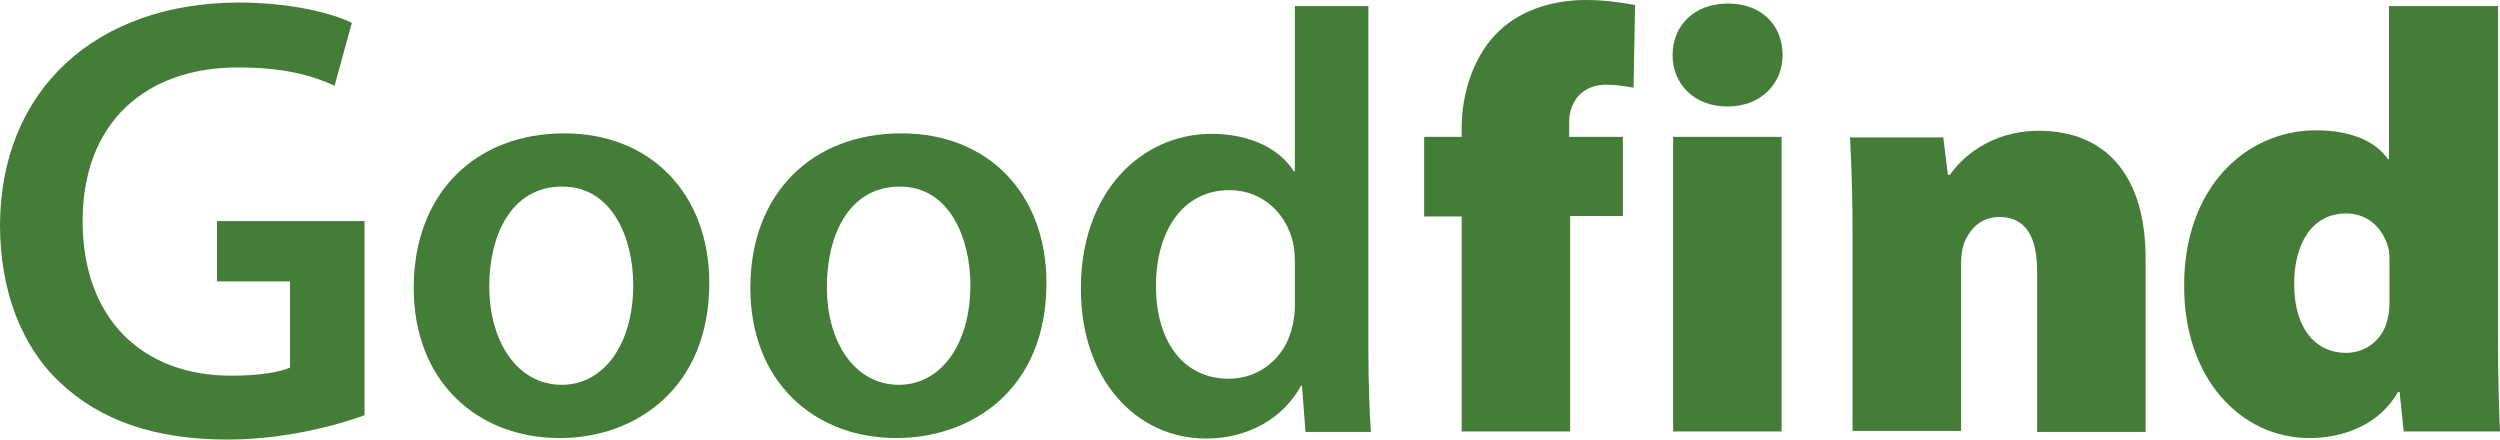
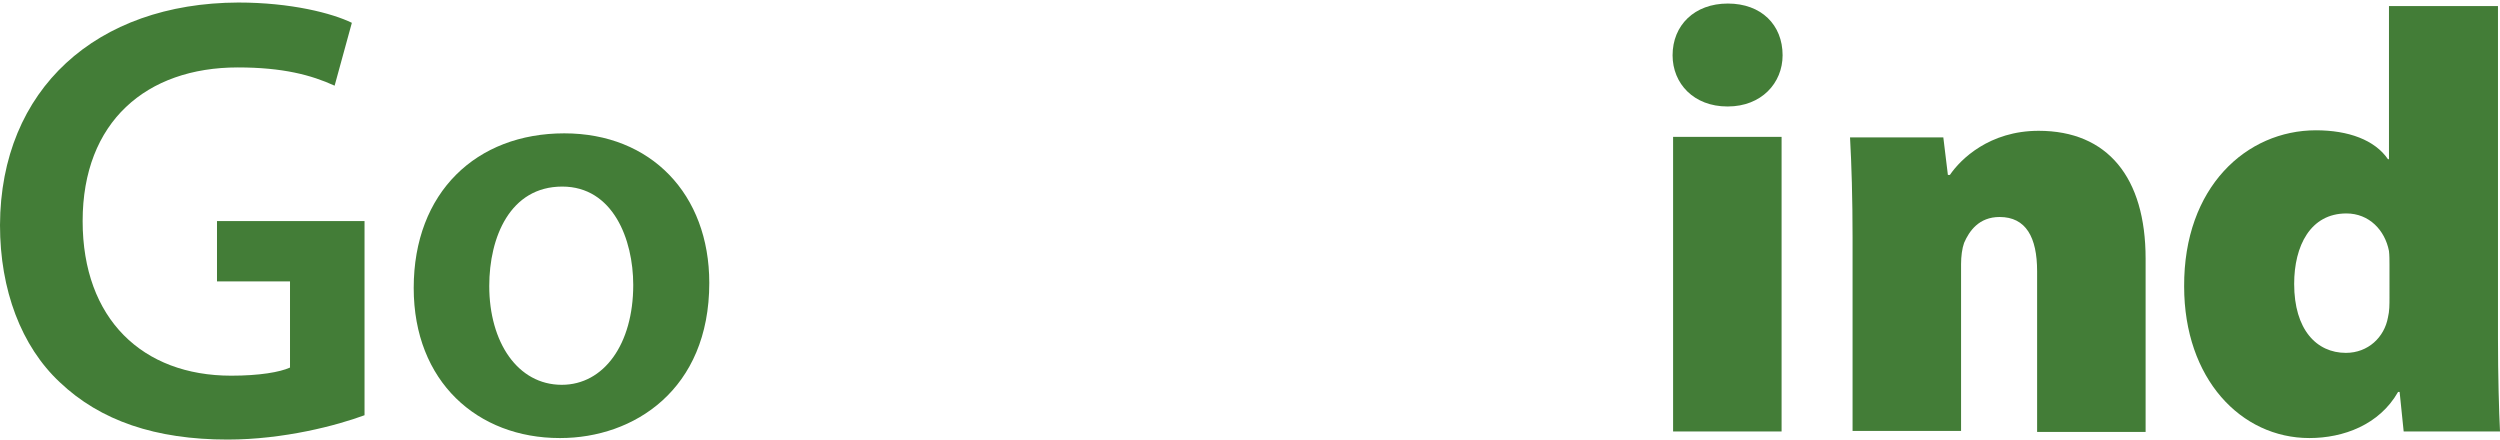
<svg xmlns="http://www.w3.org/2000/svg" version="1.1" id="レイヤー_1" x="0px" y="0px" viewBox="0 0 493.1 86.7" style="enable-background:new 0 0 493.1 86.7;" xml:space="preserve">
  <style type="text/css">
	.st0{fill:#437D37;}
</style>
  <g>
    <g>
      <g>
        <g>
          <g>
            <path class="st0" d="M110.4,86.4c-16.2,0-28.8-11.1-28.8-29.6c0-18.9,12.4-30.5,29.7-30.5c17.1,0,28.6,12,28.6,29.5       c0,21.1-14.9,30.6-29.4,30.6H110.4z M110.8,75.9c8.3,0,14.1-8,14.1-19.7c0-9-4-19.4-14-19.4c-10.3,0-14.4,10-14.4,19.6       C96.5,67.5,102.1,75.9,110.8,75.9L110.8,75.9z" />
          </g>
          <g>
-             <path class="st0" d="M176.8,86.4c-16.2,0-28.8-11.1-28.8-29.6c0-18.9,12.4-30.5,29.8-30.5c17.2,0,28.6,12,28.6,29.5       C206.4,77,191.5,86.4,176.8,86.4L176.8,86.4z M177.3,75.9c8.3,0,14.1-8,14.1-19.7c0-9-4-19.4-13.9-19.4       c-10.3,0-14.4,10-14.4,19.6C163,67.5,168.6,75.9,177.3,75.9L177.3,75.9z" />
-           </g>
+             </g>
          <g>
-             <path class="st0" d="M269.9,1.2V69c0,5.9,0.2,12.3,0.5,16.2h-12.9l-0.7-9.1h-0.2c-3.5,6.4-10.4,10.4-18.7,10.4       c-13.8,0-24.7-11.7-24.7-29.4c-0.1-19.2,11.9-30.7,25.8-30.7c7.9,0,13.6,3.2,16.2,7.4h0.2V1.2H269.9z M255.4,51.6       c0-1.2-0.1-2.7-0.4-3.9c-1.3-5.5-5.9-10.2-12.5-10.2c-9.3,0-14.5,8.2-14.5,18.9s5.2,18.3,14.4,18.3c5.9,0,11.1-4,12.5-10.3       c0.3-1.3,0.5-2.7,0.5-4.2V51.6z" />
-           </g>
+             </g>
          <g>
-             <path class="st0" d="M288.3,85.1V42.7h-7.4V27h7.4v-1.9c0-6.5,2.3-14.3,7.5-19.1c4.8-4.5,11.4-6,16.9-6c4,0,7.1,0.5,9.8,1       l-0.3,16.3c-1.7-0.3-3.3-0.6-5.4-0.6c-4.7,0-7.3,3.3-7.3,7.4V27h10.6v15.6h-10.4v42.5H288.3L288.3,85.1z" />
-           </g>
+             </g>
          <g>
            <path class="st0" d="M340.7,21c-6.6,0-10.8-4.5-10.8-10.1c0-5.9,4.3-10.2,10.9-10.2s10.8,4.2,10.8,10.2       c0,5.5-4.2,10.1-10.8,10.1H340.7z M330,85.1V27h21.4v58.1H330z" />
          </g>
          <g>
            <path class="st0" d="M365.4,46.9c0-7.8-0.2-14.4-0.5-19.8h18.4l0.9,7.4h0.4c2.1-3.1,7.8-8.7,17.5-8.7       c13.6,0,21.1,9.2,21.1,25.2v34.2h-21.4V53.5c0-6.7-2.2-10.7-7.4-10.7c-4.1,0-6,2.8-7,5.1c-0.4,1.1-0.6,2.7-0.6,4.2V85h-21.4       V46.9L365.4,46.9z" />
          </g>
          <g>
            <path class="st0" d="M492.7,1.2v65.6c0,7.2,0.2,14.4,0.4,18.3h-19l-0.8-7.8H473c-3.7,6.5-10.8,9.1-17.5,9.1       c-13.5,0-24.7-11.7-24.7-29.9c-0.1-19.6,12.3-30.8,26-30.8c6.4,0,11.6,1.9,14.2,5.7h0.2V1.2H492.7z M471.3,52.2       c0-0.8,0-1.9-0.1-2.7c-0.8-4.1-3.9-7.4-8.4-7.4c-7.1,0-10.3,6.4-10.3,13.9c0,9,4.4,13.6,10.2,13.6c4.4,0,7.6-3.1,8.3-7       c0.3-1.2,0.3-2.5,0.3-3.9V52.2L471.3,52.2z" />
          </g>
          <g>
            <path class="st0" d="M42.8,43.6v11.9h14.4v17c-2,0.9-6,1.6-11.6,1.6c-17.5,0-29.3-11.2-29.3-30.5c0-19.6,12.6-30.3,30.6-30.3       c8.9,0,14.5,1.5,19.1,3.6l3.4-12.4c-3.9-1.9-12-4-22.4-4C19,0.6,0.1,17.6,0,44.4c0,12.8,4.2,23.9,11.8,31       c8,7.6,18.9,11.3,33.1,11.3c11.1,0,21.6-2.8,27-4.8V43.6H42.8z" />
          </g>
        </g>
      </g>
    </g>
  </g>
</svg>